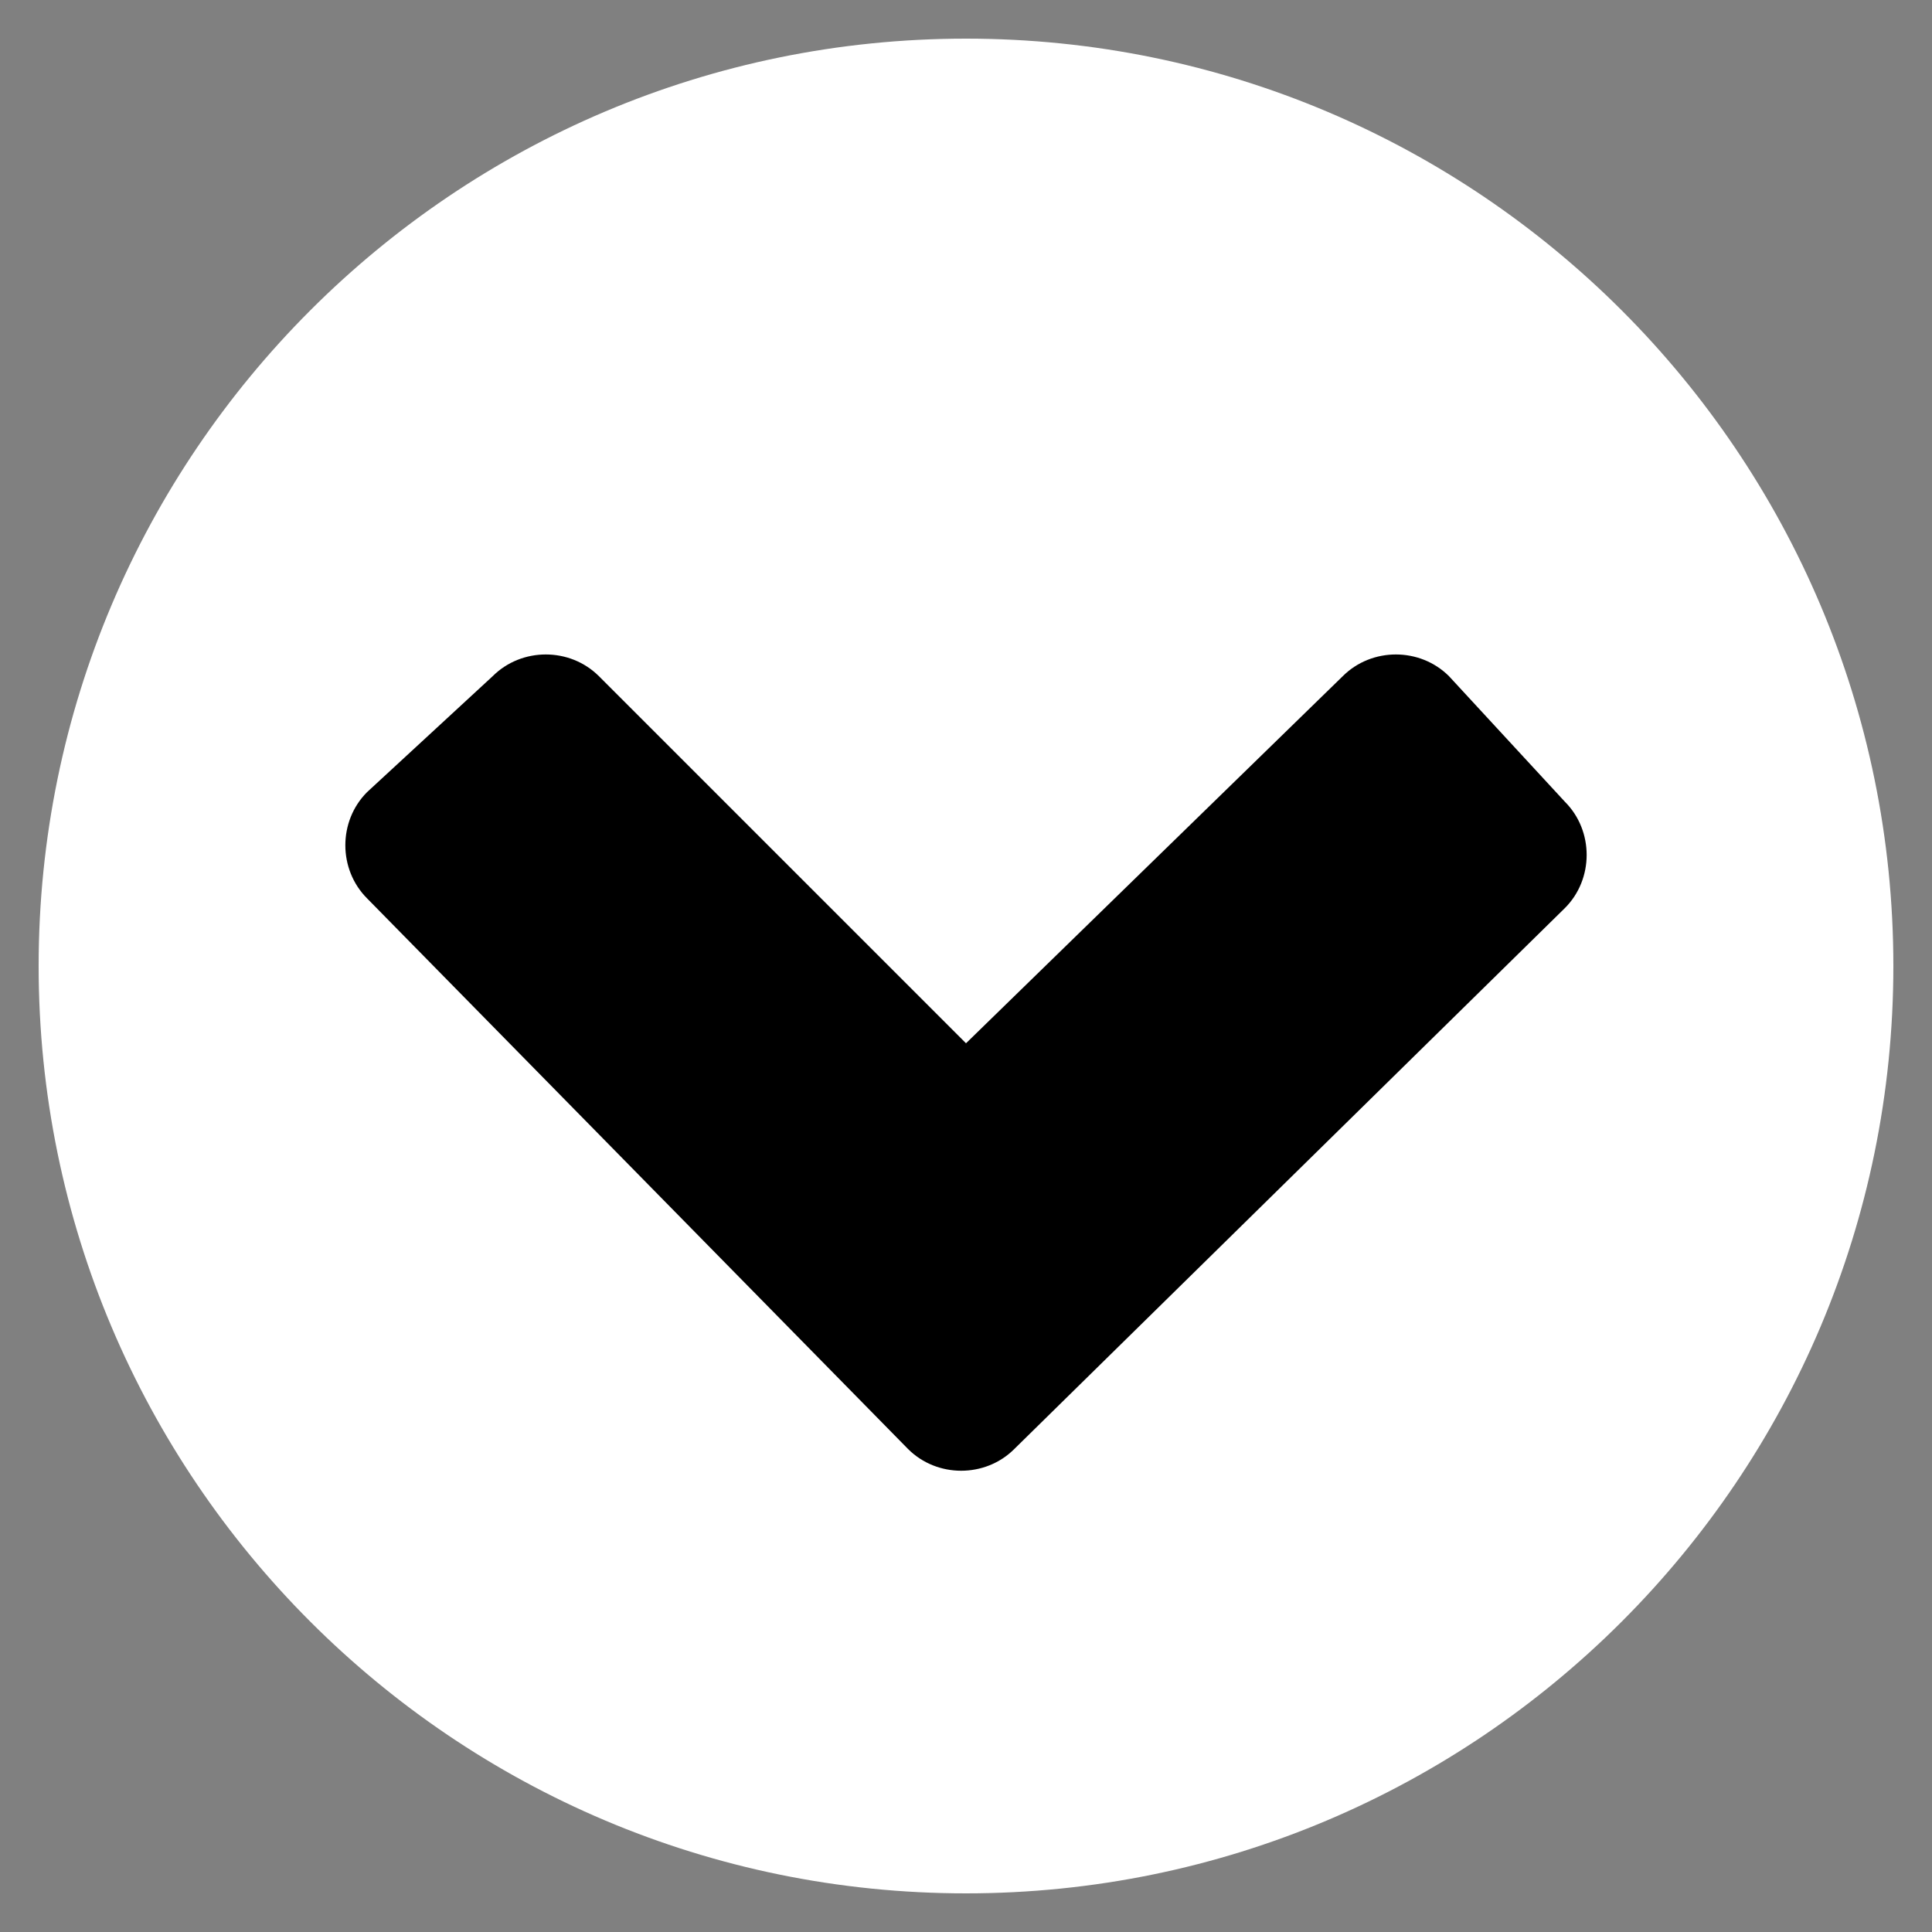
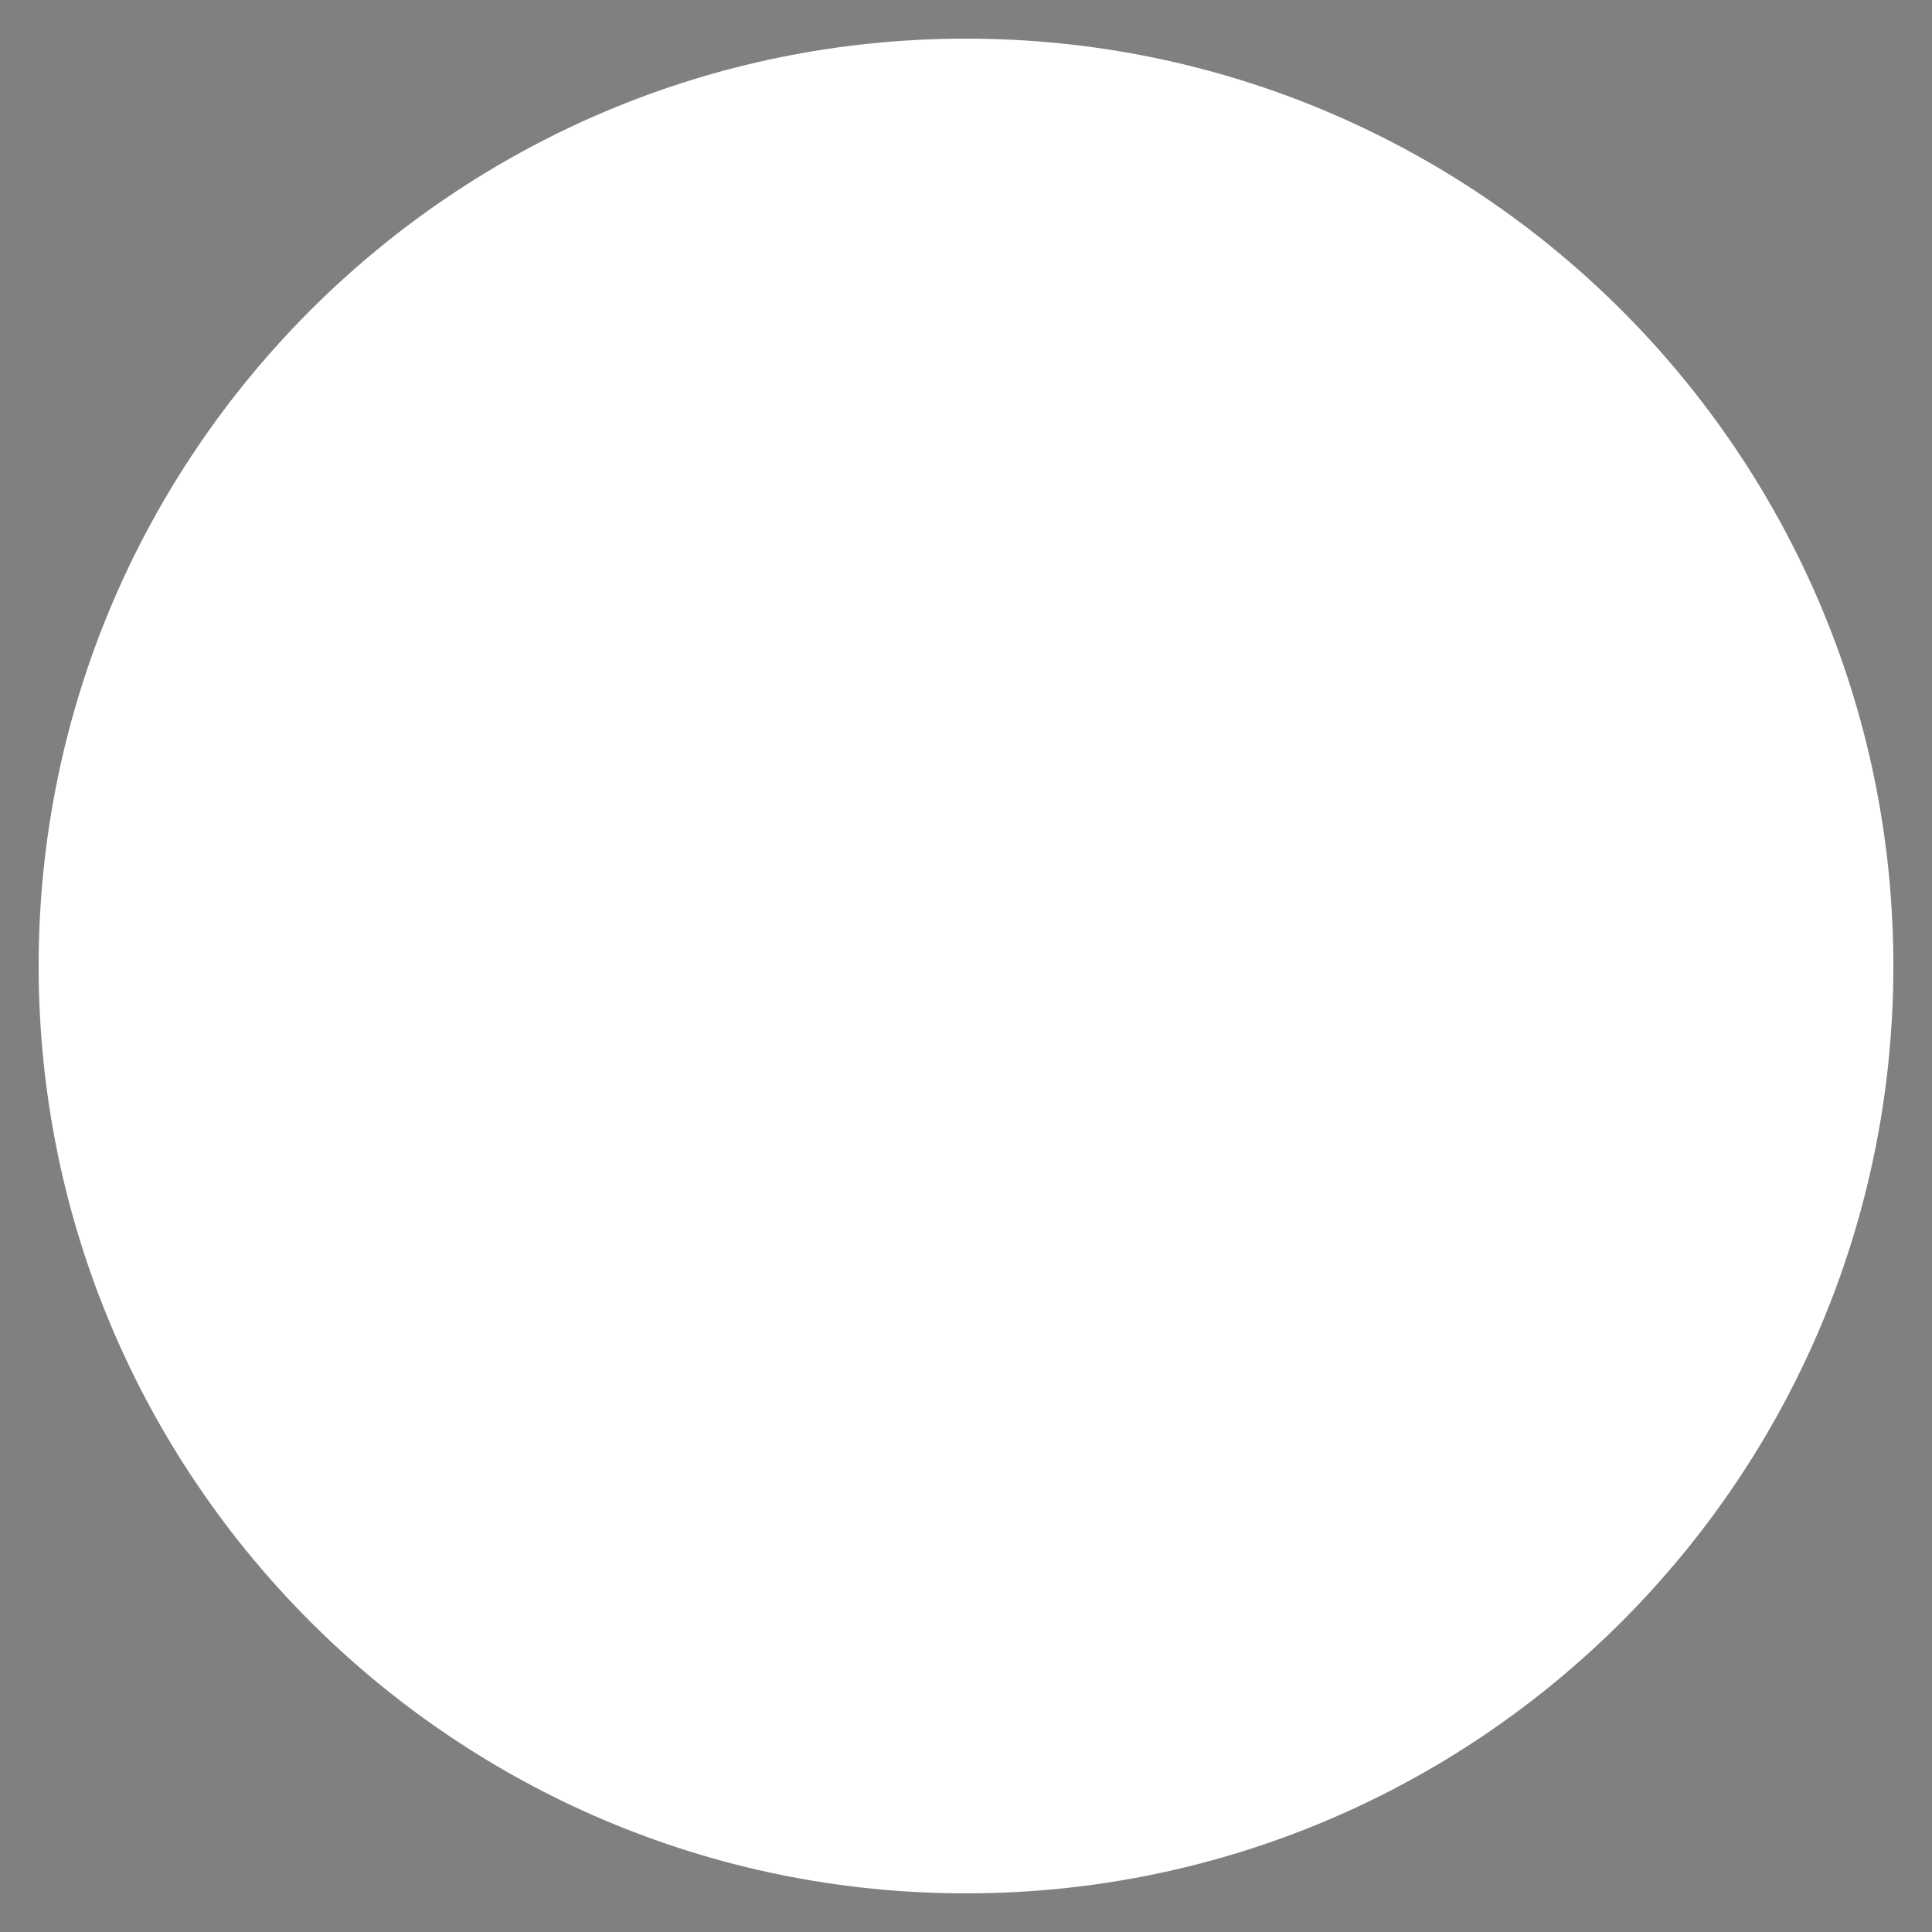
<svg xmlns="http://www.w3.org/2000/svg" version="1.1" id="Layer_1" x="0px" y="0px" viewBox="0 0 20 20" style="enable-background:new 0 0 20 20;" xml:space="preserve">
  <rect x="0" y="0" width="20" height="20" fill="#808080" stroke="none" />
  <style type="text/css">
	.st0{fill:#FFFFFF;}
	.st1{fill:none;}
</style>
  <g>
    <path class="st0" d="M10,19.6c-5.3,0-9.6-4.3-9.6-9.6S4.7,0.4,10,0.4s9.6,4.3,9.6,9.6S15.3,19.6,10,19.6z" />
  </g>
  <rect x="0" y="0" class="st1" width="20.1" height="20.1" />
-   <path d="M16.2,9.4c0.3-0.3,0.3-0.8,0-1.1L15,7c-0.3-0.3-0.8-0.3-1.1,0L10,10.8L6.2,7C5.9,6.7,5.4,6.7,5.1,7L3.8,8.2  c-0.3,0.3-0.3,0.8,0,1.1L9.4,15c0.3,0.3,0.8,0.3,1.1,0L16.2,9.4z" />
</svg>